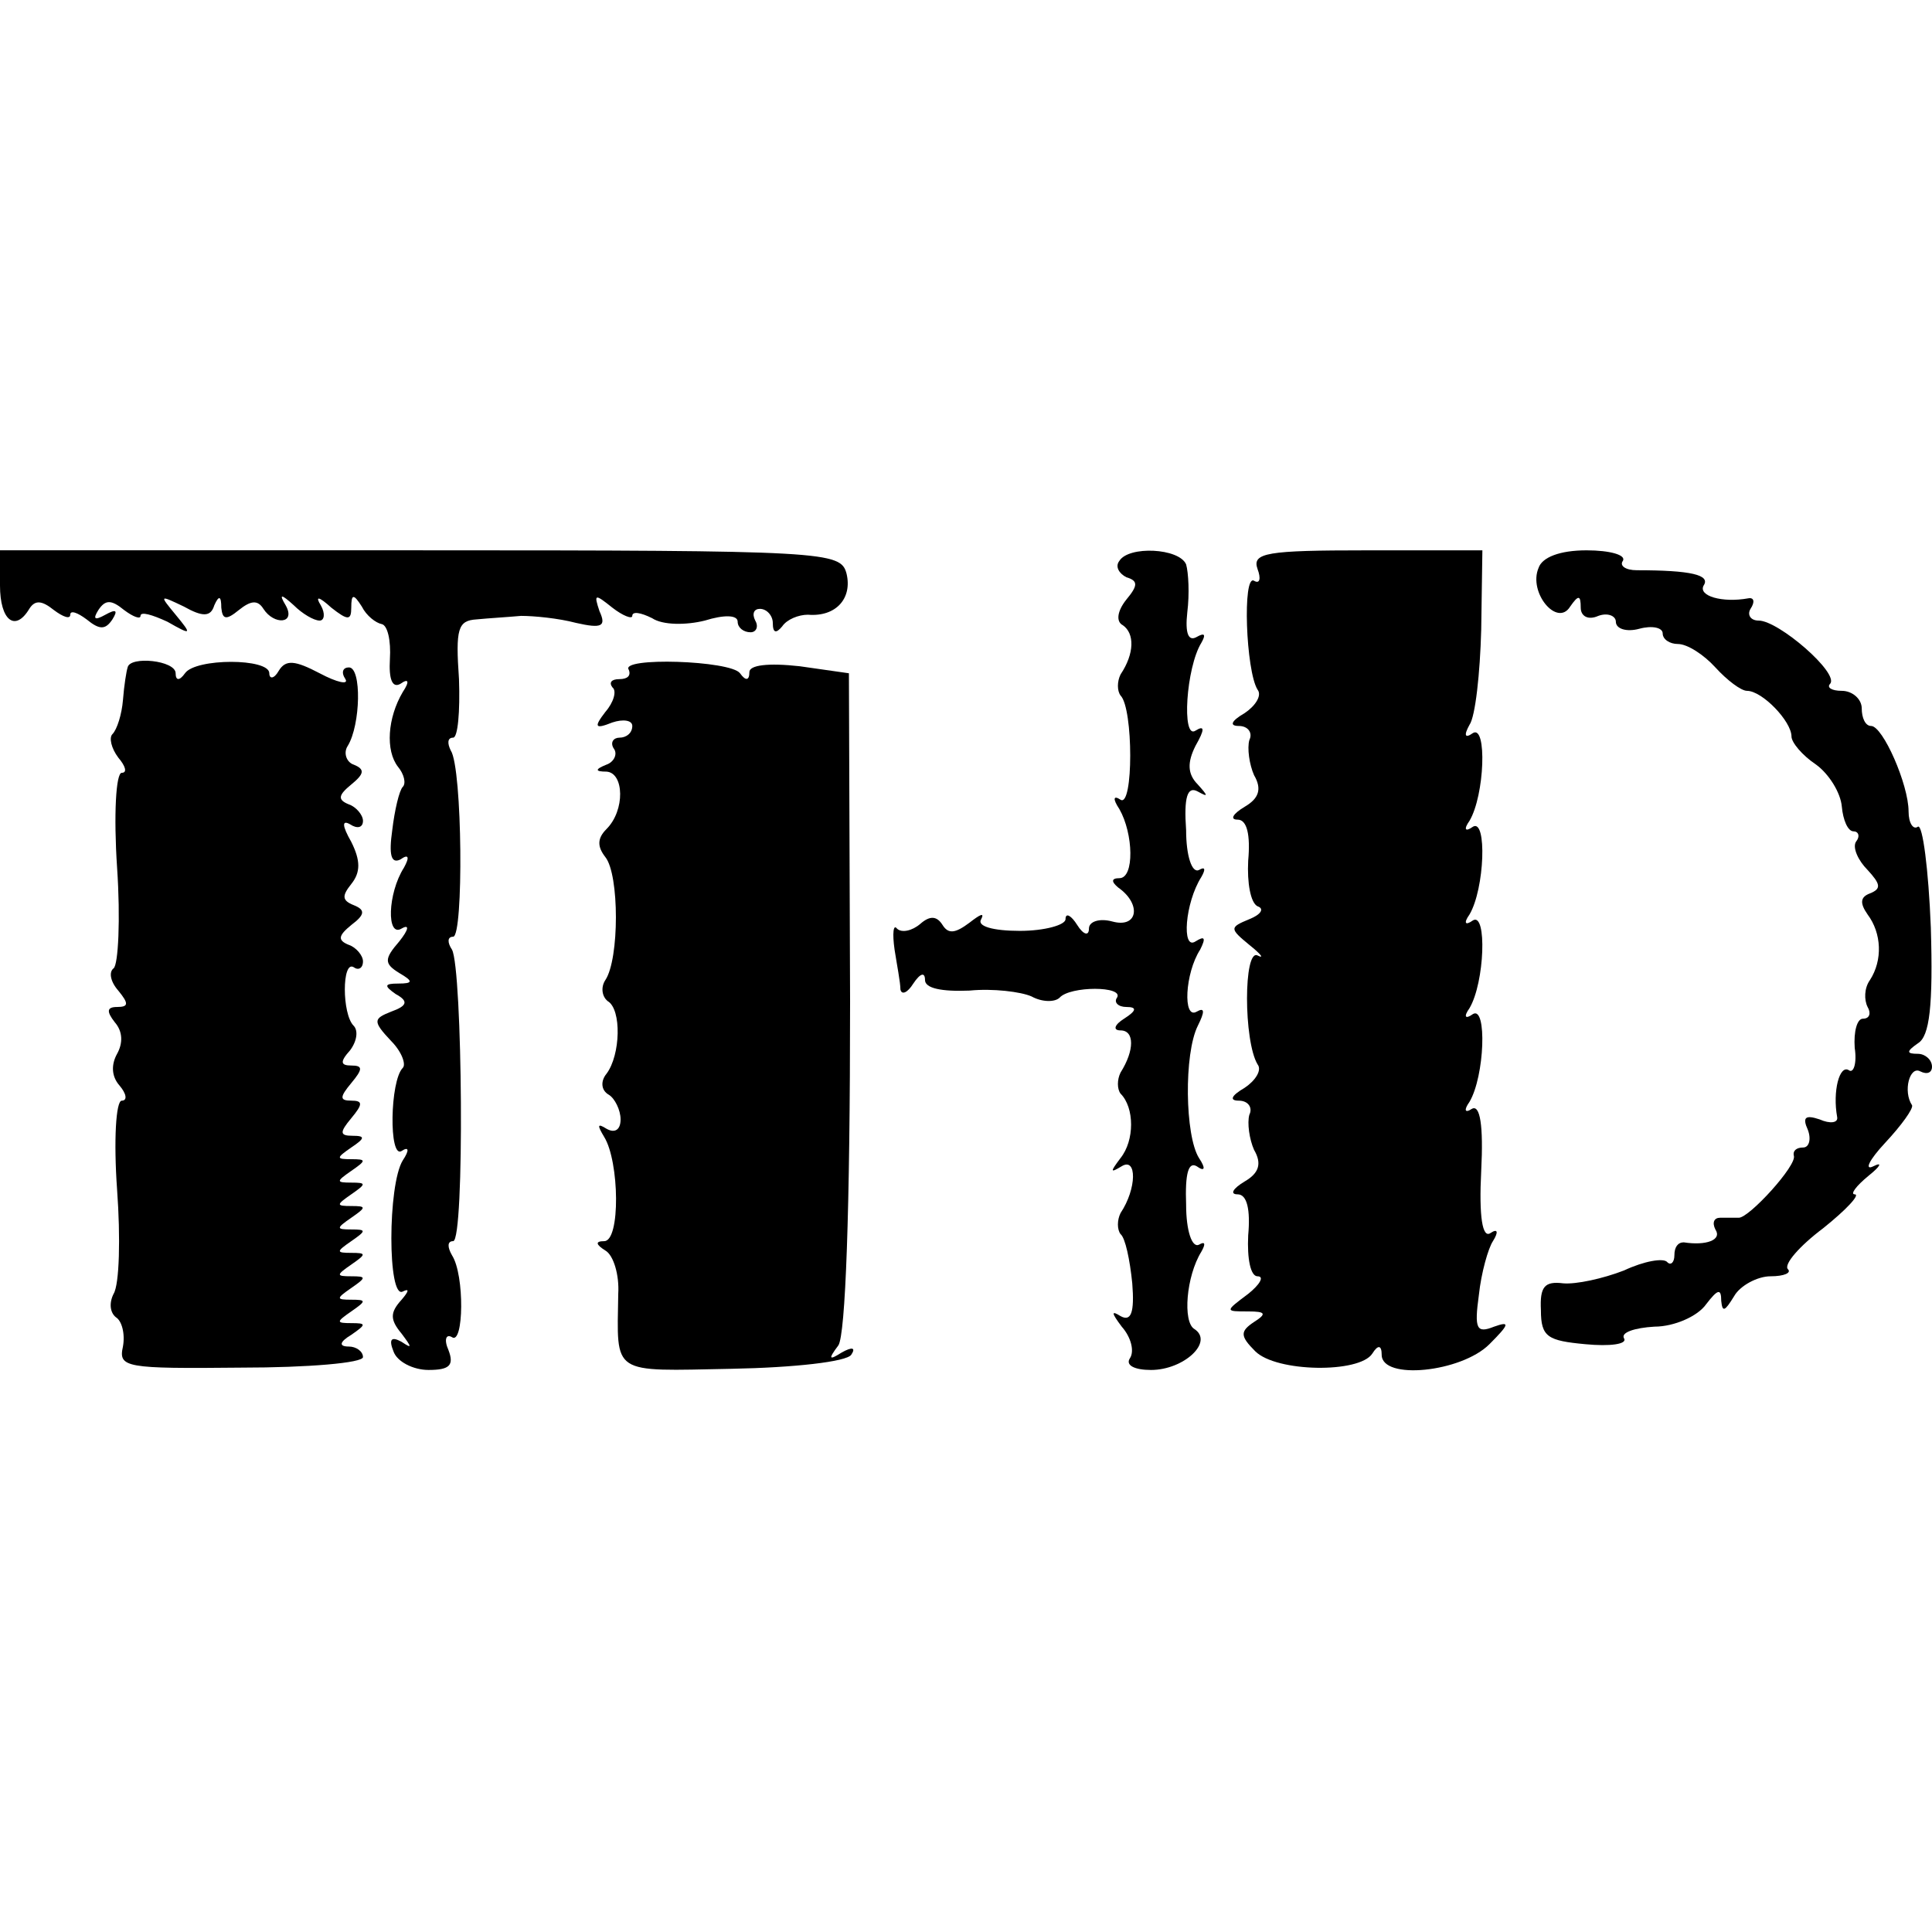
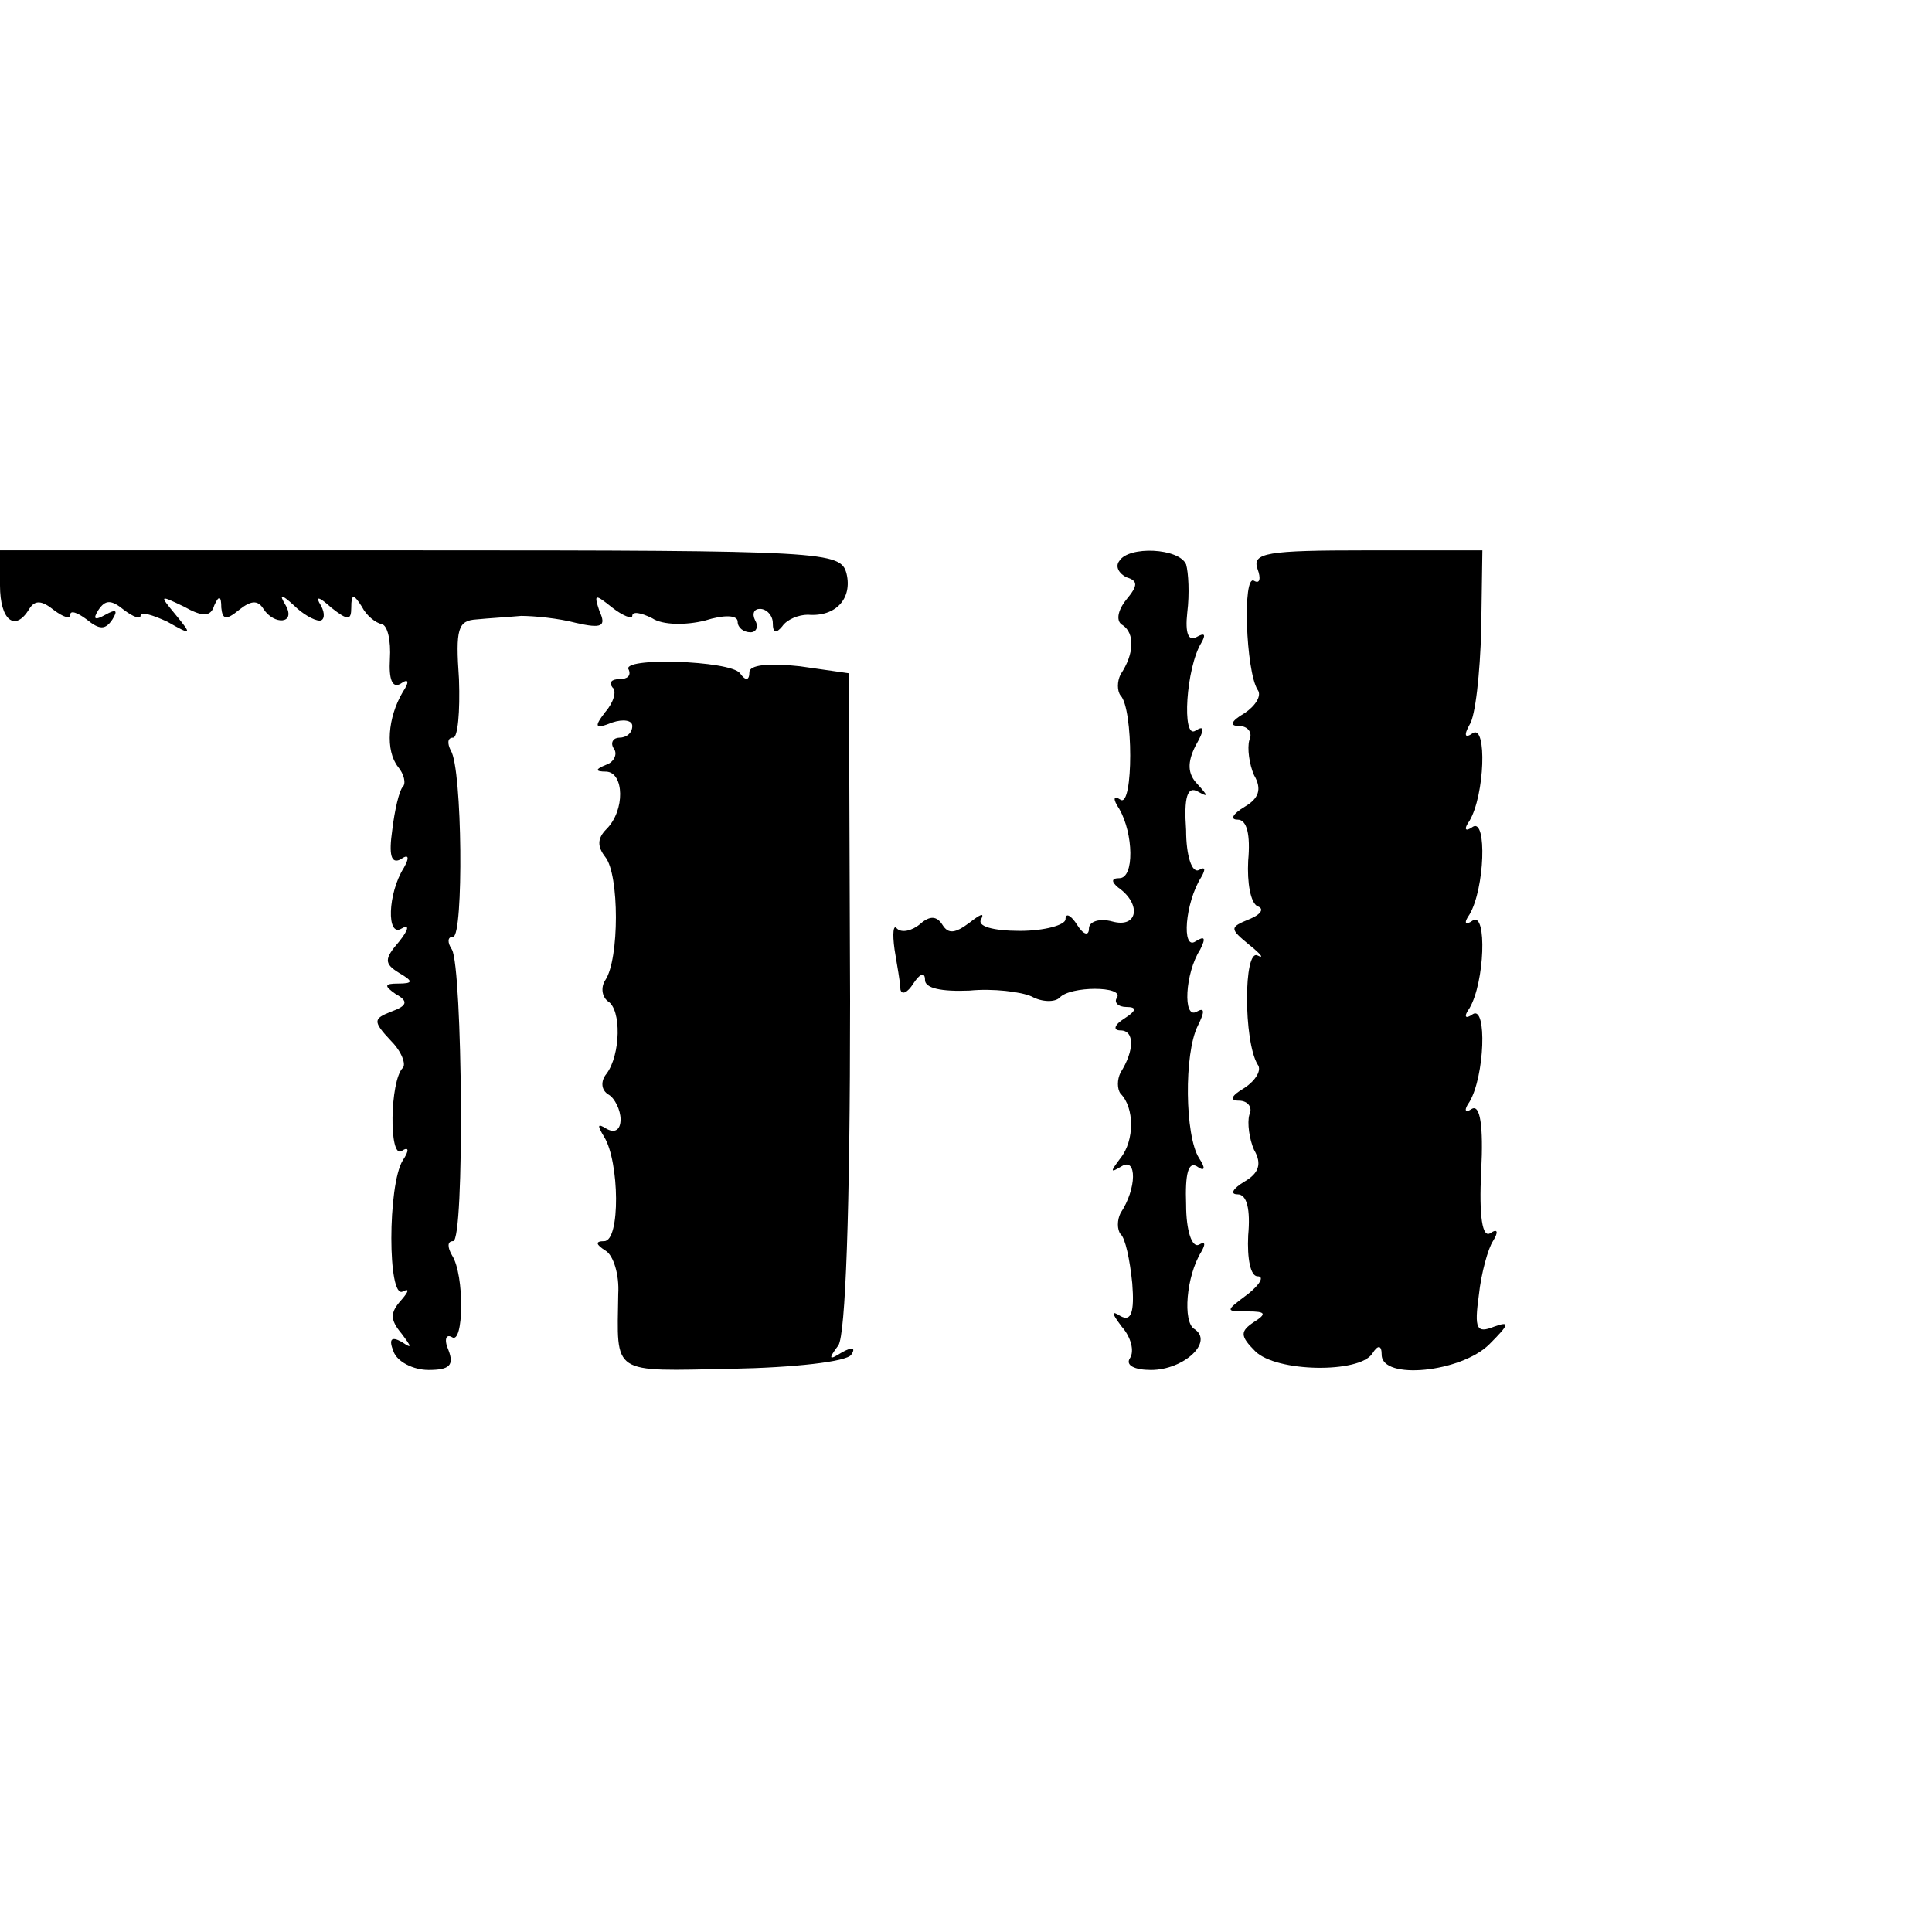
<svg xmlns="http://www.w3.org/2000/svg" version="1.0" width="165pt" height="165pt" viewBox="0 0 165 165" preserveAspectRatio="xMidYMid meet">
  <g transform="translate(0,165) scale(0.1,-0.1)" fill="#000000" stroke="none">
    <path d="M0 1150 c0 -30 13 -40 25 -20 5 8 11 7 21 -1 8 -6 14 -8 14 -4 0 4 6 2 14 -4 11 -9 16 -9 22 0 5 8 3 9 -6 4 -9 -5 -11 -4 -6 4 6 9 11 9 22 0 8 -6 14 -8 14 -5 0 4 10 1 23 -5 21 -12 21 -11 7 6 -14 17 -14 17 7 7 16 -9 23 -9 26 1 4 9 6 8 6 -2 1 -10 4 -11 15 -2 10 8 16 9 21 1 9 -14 28 -13 19 3 -6 10 -4 10 7 0 7 -7 17 -13 22 -13 4 0 5 6 1 13 -5 8 -2 8 9 -2 14 -11 17 -11 17 0 0 12 2 12 9 1 4 -8 12 -14 17 -15 5 -1 8 -14 7 -30 -1 -17 2 -25 9 -21 7 5 8 2 2 -7 -13 -22 -15 -50 -4 -64 5 -6 7 -14 4 -17 -3 -3 -7 -20 -9 -37 -3 -21 -1 -29 7 -25 7 5 8 2 3 -7 -14 -22 -15 -60 -2 -52 7 4 6 -1 -2 -11 -13 -15 -13 -19 0 -27 12 -7 12 -9 -1 -9 -12 0 -12 -2 -2 -9 11 -6 10 -10 -4 -15 -15 -6 -16 -8 0 -25 9 -9 13 -20 10 -23 -11 -11 -12 -78 -1 -71 6 4 7 1 1 -8 -13 -21 -13 -119 0 -112 6 3 5 0 -1 -7 -10 -11 -10 -17 0 -29 9 -12 9 -13 0 -7 -9 5 -11 2 -7 -8 3 -9 17 -16 30 -16 18 0 22 4 17 17 -4 9 -2 14 3 11 10 -7 11 53 0 70 -4 7 -4 12 1 12 10 0 8 233 -1 249 -4 6 -4 11 1 11 9 0 8 144 -2 159 -3 6 -3 11 2 11 4 0 6 22 5 50 -3 43 -1 50 15 51 10 1 27 2 38 3 11 0 32 -2 47 -6 22 -5 26 -3 20 10 -5 15 -4 15 11 3 9 -7 17 -10 17 -7 0 4 7 3 17 -2 9 -6 29 -6 45 -2 16 5 28 5 28 -1 0 -5 5 -9 11 -9 5 0 7 5 4 10 -3 6 -1 10 4 10 6 0 11 -6 11 -12 0 -9 3 -9 8 -3 4 6 14 10 22 10 24 -2 38 14 33 35 -5 19 -16 20 -364 20 l-359 0 0 -30z" />
    <path d="M956 1171 c-4 -5 0 -11 6 -14 10 -3 10 -7 0 -19 -8 -10 -9 -19 -3 -22 10 -7 10 -24 -2 -42 -3 -6 -3 -14 0 -18 11 -11 11 -96 0 -89 -6 4 -7 1 -1 -8 12 -21 13 -59 0 -59 -7 0 -7 -3 -1 -8 20 -14 17 -35 -5 -29 -11 3 -20 0 -20 -6 0 -7 -5 -5 -10 3 -5 8 -10 11 -10 5 0 -5 -18 -10 -39 -10 -23 0 -37 4 -33 10 3 6 -1 4 -10 -3 -12 -9 -18 -10 -23 -2 -5 8 -11 8 -19 1 -7 -6 -16 -8 -20 -4 -3 4 -4 -4 -2 -18 2 -13 5 -28 5 -34 1 -5 6 -3 11 5 6 9 10 10 10 3 0 -7 14 -10 38 -9 20 2 44 -1 53 -5 9 -5 20 -5 24 -1 9 10 55 10 49 0 -3 -4 1 -8 8 -8 9 0 9 -3 -2 -10 -8 -5 -10 -10 -3 -10 12 0 12 -17 0 -36 -3 -6 -3 -14 0 -18 12 -12 12 -40 0 -55 -9 -12 -9 -13 1 -7 13 8 13 -19 -1 -40 -3 -6 -3 -14 0 -18 4 -3 8 -22 10 -42 2 -25 -1 -33 -10 -28 -8 5 -8 3 1 -9 8 -9 11 -21 7 -27 -4 -6 4 -10 18 -10 28 0 54 24 37 35 -10 6 -7 45 6 66 4 7 3 9 -2 6 -6 -3 -11 12 -11 34 -1 27 2 37 9 33 7 -5 8 -2 2 7 -12 19 -13 89 -1 113 6 12 6 16 -1 12 -12 -7 -10 33 3 53 5 10 4 12 -4 7 -12 -8 -9 33 5 55 4 7 3 9 -2 6 -6 -3 -11 12 -11 34 -2 28 1 38 10 33 9 -5 9 -4 0 6 -9 9 -9 19 -2 33 8 14 8 18 0 13 -12 -8 -8 54 5 75 4 7 3 9 -4 5 -7 -4 -10 3 -8 21 2 16 1 34 -1 41 -6 14 -49 16 -57 3z" />
    <path d="M1074 1164 c3 -8 2 -13 -3 -10 -10 6 -7 -77 3 -93 4 -5 -2 -14 -11 -20 -12 -7 -13 -11 -5 -11 8 0 12 -6 9 -12 -2 -7 0 -21 4 -30 7 -12 4 -20 -8 -27 -10 -6 -13 -11 -6 -11 8 0 11 -13 9 -35 -1 -19 2 -36 8 -39 6 -2 3 -7 -7 -11 -17 -7 -17 -8 0 -22 10 -8 13 -12 7 -9 -12 6 -12 -73 0 -93 4 -5 -2 -14 -11 -20 -12 -7 -13 -11 -5 -11 8 0 12 -6 9 -12 -2 -7 0 -21 4 -30 7 -12 4 -20 -8 -27 -10 -6 -13 -11 -6 -11 8 0 11 -13 9 -35 -1 -20 2 -35 8 -35 6 0 2 -7 -8 -15 -20 -15 -20 -15 0 -15 15 0 16 -2 5 -9 -12 -8 -12 -12 1 -25 18 -18 89 -19 100 -2 5 8 8 7 8 -1 0 -22 68 -15 92 9 17 17 18 20 4 15 -15 -6 -17 -2 -13 27 2 19 8 40 12 46 5 8 4 11 -2 7 -7 -5 -10 14 -8 53 2 39 -1 57 -8 53 -6 -4 -7 -1 -2 6 13 22 15 82 3 75 -7 -5 -8 -2 -3 5 13 22 15 82 3 75 -7 -5 -8 -2 -3 5 13 22 15 82 3 75 -7 -5 -8 -2 -3 5 13 22 15 82 3 75 -7 -5 -8 -2 -3 7 5 7 9 44 10 81 l1 68 -99 0 c-85 0 -98 -2 -93 -16z" />
-     <path d="M1314 1165 c-9 -21 16 -51 27 -33 7 10 9 10 9 -1 0 -7 6 -11 15 -7 8 3 15 0 15 -5 0 -6 9 -9 20 -6 11 3 20 1 20 -4 0 -5 6 -9 13 -9 8 0 22 -9 32 -20 10 -11 22 -20 27 -20 13 0 38 -26 38 -39 0 -5 9 -16 21 -24 11 -8 21 -24 22 -36 1 -11 5 -21 10 -21 4 0 6 -4 2 -9 -3 -5 2 -16 10 -24 11 -12 12 -16 2 -20 -8 -3 -9 -8 -2 -18 12 -16 13 -39 2 -56 -5 -7 -5 -17 -2 -23 3 -5 2 -10 -4 -10 -5 0 -8 -11 -7 -25 2 -13 -1 -22 -5 -19 -8 5 -14 -18 -10 -40 1 -5 -6 -6 -15 -2 -12 4 -15 2 -10 -9 3 -8 1 -15 -4 -15 -6 0 -9 -3 -8 -7 3 -8 -38 -53 -47 -53 -3 0 -10 0 -16 0 -5 0 -7 -4 -4 -10 6 -9 -8 -14 -27 -11 -5 0 -8 -4 -8 -11 0 -6 -3 -9 -6 -6 -3 4 -20 1 -37 -7 -18 -7 -41 -12 -52 -11 -16 2 -20 -3 -19 -23 0 -23 6 -26 38 -29 21 -2 36 0 33 5 -3 5 9 9 26 10 17 0 37 9 44 19 10 13 13 14 13 3 1 -10 3 -9 11 4 5 9 20 17 31 17 12 0 18 3 15 6 -4 4 10 20 30 35 20 16 32 29 27 29 -4 0 1 7 12 16 10 8 12 12 4 8 -8 -4 -4 5 10 20 14 15 24 29 23 32 -8 12 -2 34 7 29 6 -3 10 -1 10 4 0 6 -6 11 -12 11 -10 0 -10 2 0 9 10 6 13 32 11 99 -2 50 -7 88 -11 86 -4 -3 -8 3 -8 13 0 23 -22 73 -32 73 -5 0 -8 7 -8 15 0 8 -8 15 -17 15 -9 0 -13 3 -10 6 8 9 -44 54 -61 54 -7 0 -10 5 -7 10 4 6 3 10 -2 9 -22 -4 -43 2 -38 11 6 9 -11 13 -57 13 -10 0 -15 4 -12 8 3 5 -11 9 -31 9 -23 0 -38 -6 -41 -15z" />
-     <path d="M109 1080 c-1 -3 -3 -15 -4 -28 -1 -12 -5 -25 -9 -29 -3 -3 -1 -12 5 -20 6 -7 8 -13 3 -13 -5 0 -7 -36 -4 -81 3 -44 1 -83 -3 -86 -4 -3 -3 -11 4 -19 9 -11 9 -14 -1 -14 -9 0 -9 -4 -2 -13 7 -8 7 -18 2 -27 -5 -9 -5 -19 2 -27 6 -7 7 -13 2 -13 -5 0 -7 -34 -4 -76 3 -41 2 -81 -3 -89 -4 -8 -3 -16 2 -20 5 -3 8 -14 6 -25 -4 -18 2 -19 101 -18 57 0 104 4 104 9 0 5 -6 9 -12 9 -9 0 -8 4 2 10 13 9 13 10 0 10 -13 0 -13 1 0 10 13 9 13 10 0 10 -13 0 -13 1 0 10 13 9 13 10 0 10 -13 0 -13 1 0 10 13 9 13 10 0 10 -13 0 -13 1 0 10 13 9 13 10 0 10 -13 0 -13 1 0 10 13 9 13 10 0 10 -13 0 -13 1 0 10 13 9 13 10 0 10 -13 0 -13 1 0 10 13 9 13 10 0 10 -13 0 -13 1 0 10 12 8 12 10 1 10 -11 0 -11 3 -1 15 10 12 10 15 0 15 -10 0 -10 3 0 15 10 12 10 15 0 15 -9 0 -10 3 -1 13 6 8 7 17 3 21 -10 10 -10 56 0 50 4 -3 8 -1 8 5 0 5 -6 12 -12 14 -10 4 -9 8 2 17 12 9 12 13 2 17 -10 4 -10 8 -2 18 8 10 8 20 0 36 -8 14 -8 19 -1 15 6 -4 11 -3 11 3 0 5 -6 12 -12 14 -10 4 -9 8 2 17 11 9 12 13 2 17 -6 2 -9 10 -5 16 11 18 12 67 1 67 -5 0 -7 -4 -3 -10 3 -5 -7 -3 -22 5 -21 11 -29 12 -35 2 -4 -7 -8 -7 -8 -2 0 13 -63 13 -72 0 -5 -7 -8 -6 -8 0 0 11 -39 15 -41 5z" />
    <path d="M537 1078 c2 -5 -1 -8 -8 -8 -7 0 -9 -3 -6 -7 4 -3 1 -13 -6 -21 -10 -13 -9 -15 6 -9 9 3 17 2 17 -3 0 -6 -5 -10 -11 -10 -5 0 -8 -4 -5 -9 4 -5 0 -12 -6 -14 -10 -4 -10 -6 0 -6 15 -1 16 -33 0 -49 -8 -8 -8 -15 -1 -24 12 -15 12 -87 0 -105 -4 -6 -3 -14 2 -18 12 -7 11 -46 -1 -62 -5 -6 -5 -14 2 -18 5 -3 10 -13 10 -21 0 -9 -5 -12 -12 -8 -8 5 -8 3 -2 -7 13 -21 14 -89 0 -89 -8 0 -7 -3 1 -8 7 -4 12 -21 11 -37 -1 -70 -7 -66 97 -64 53 1 98 6 102 12 4 6 1 7 -8 2 -11 -7 -12 -6 -3 6 6 9 10 113 10 294 l-1 280 -42 6 c-27 3 -43 1 -43 -5 0 -7 -3 -8 -8 -1 -8 11 -103 14 -95 3z" />
  </g>
</svg>